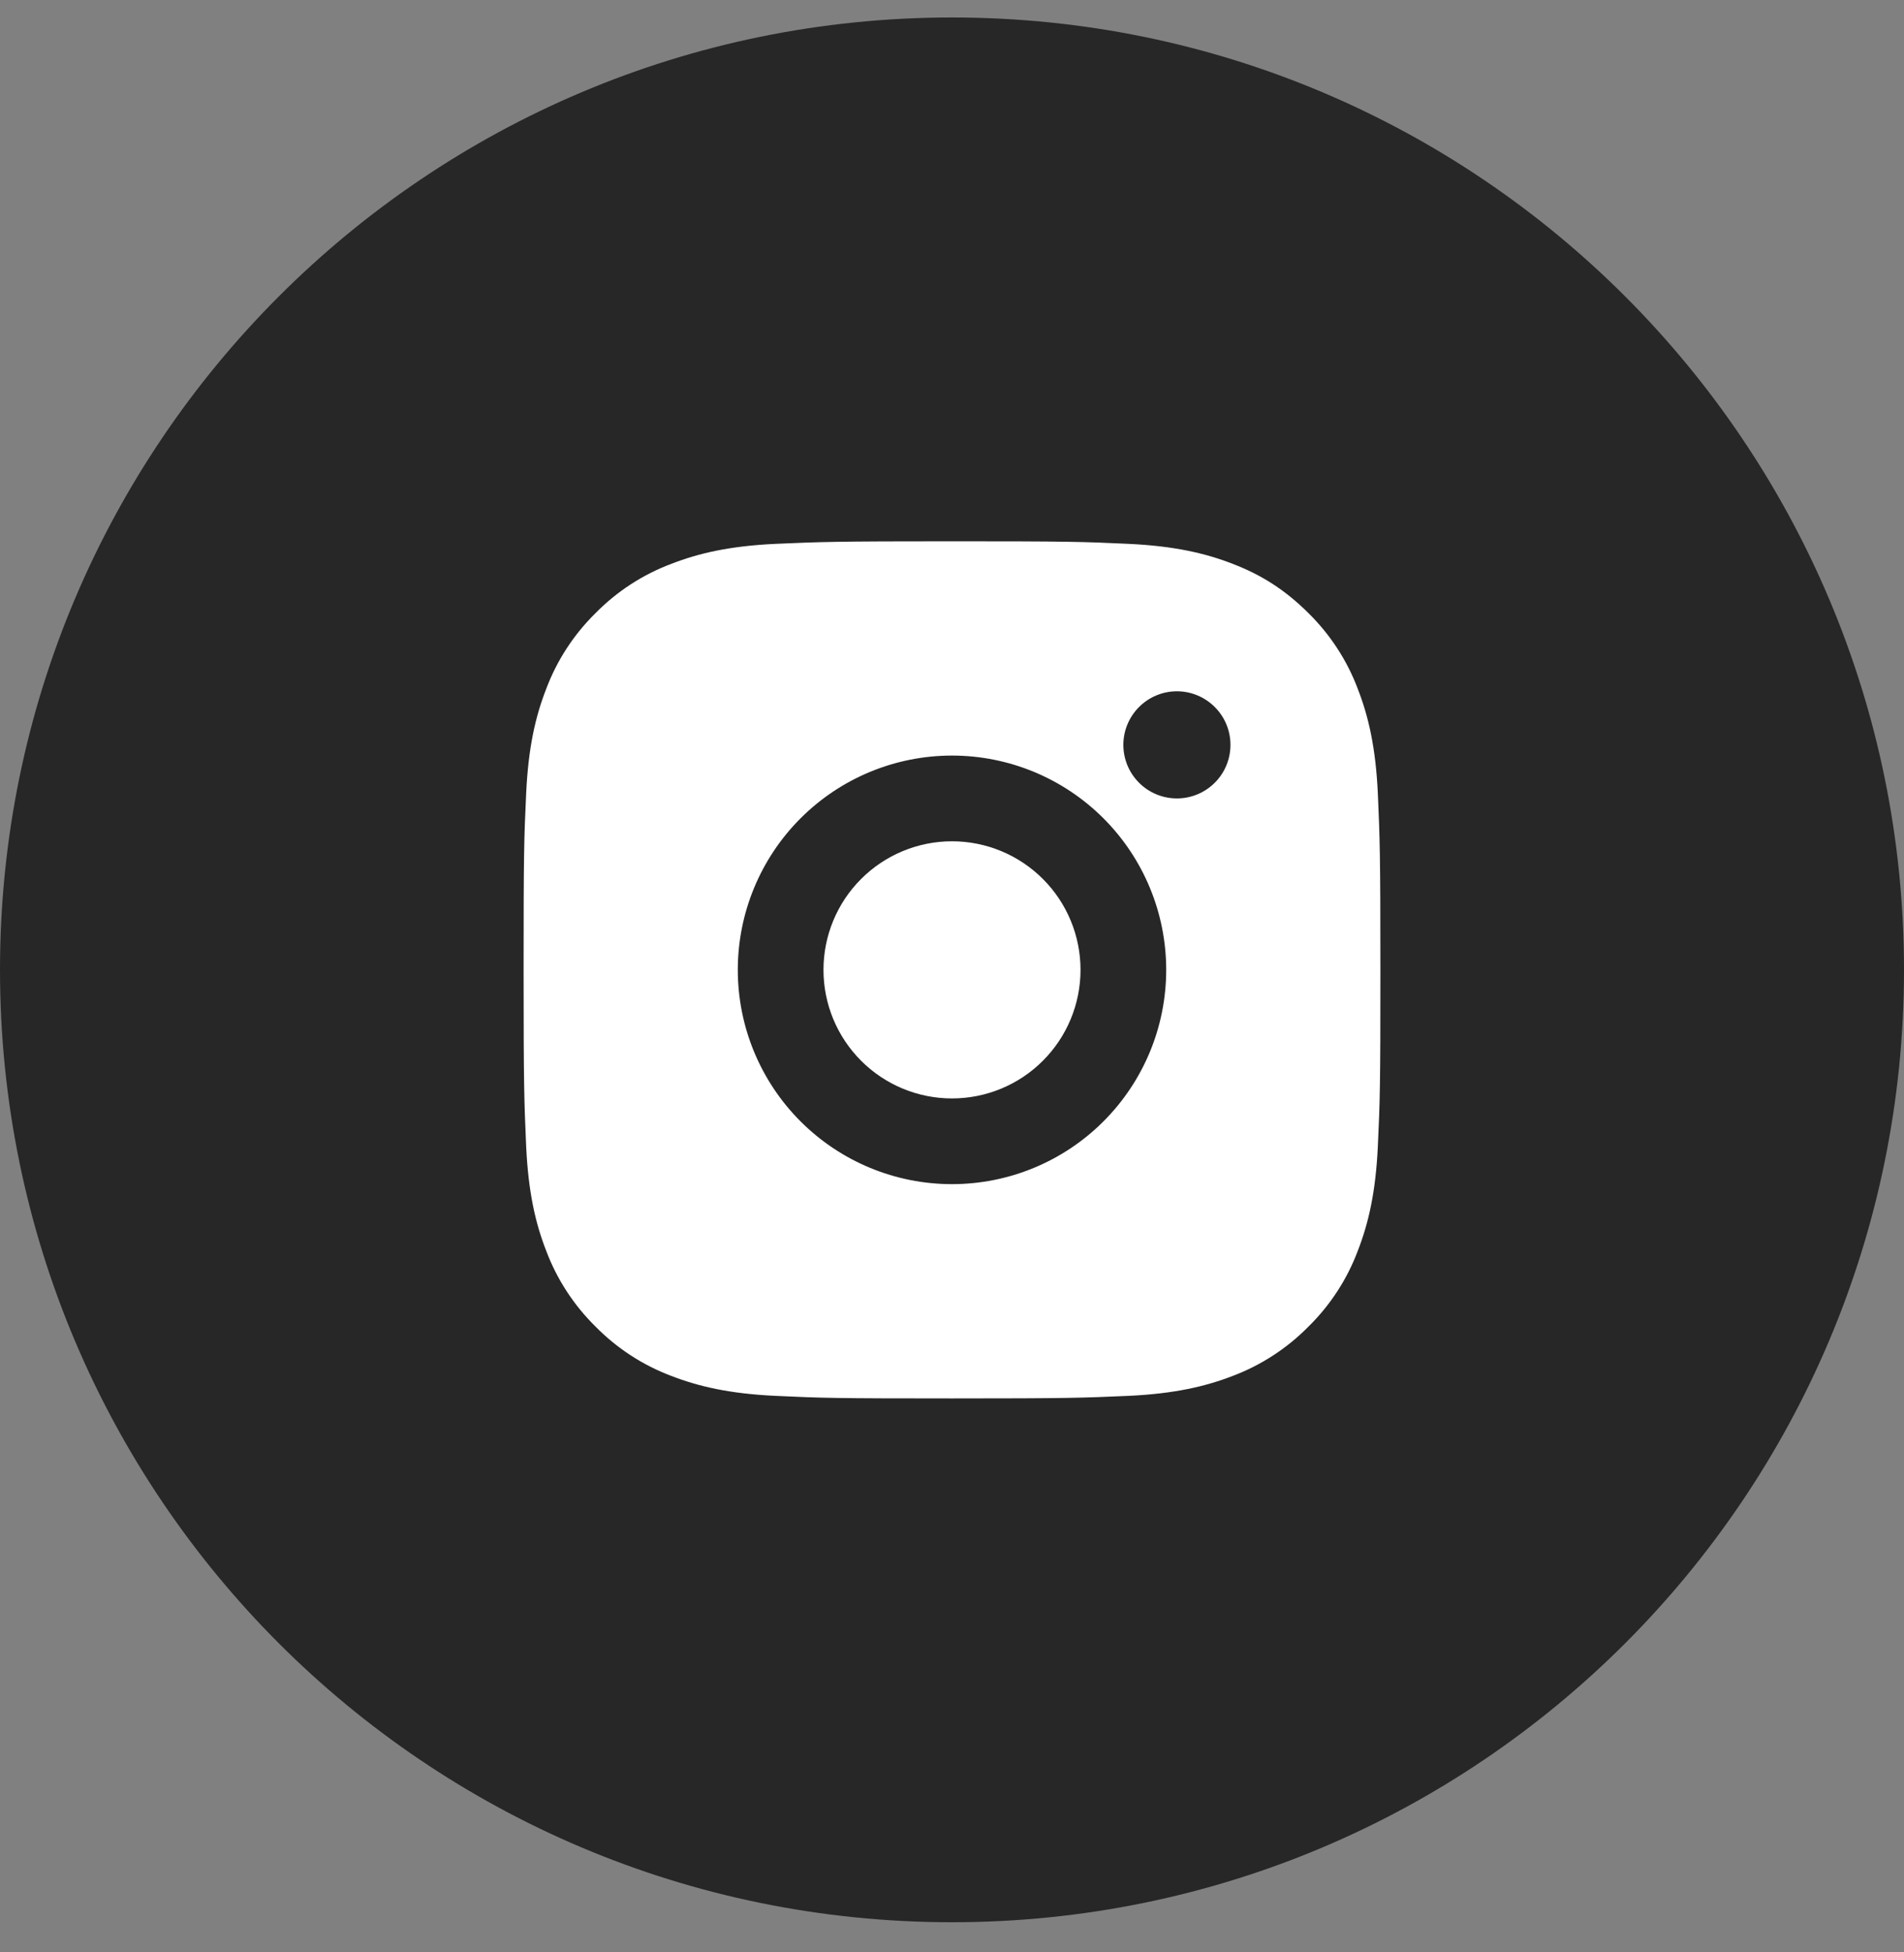
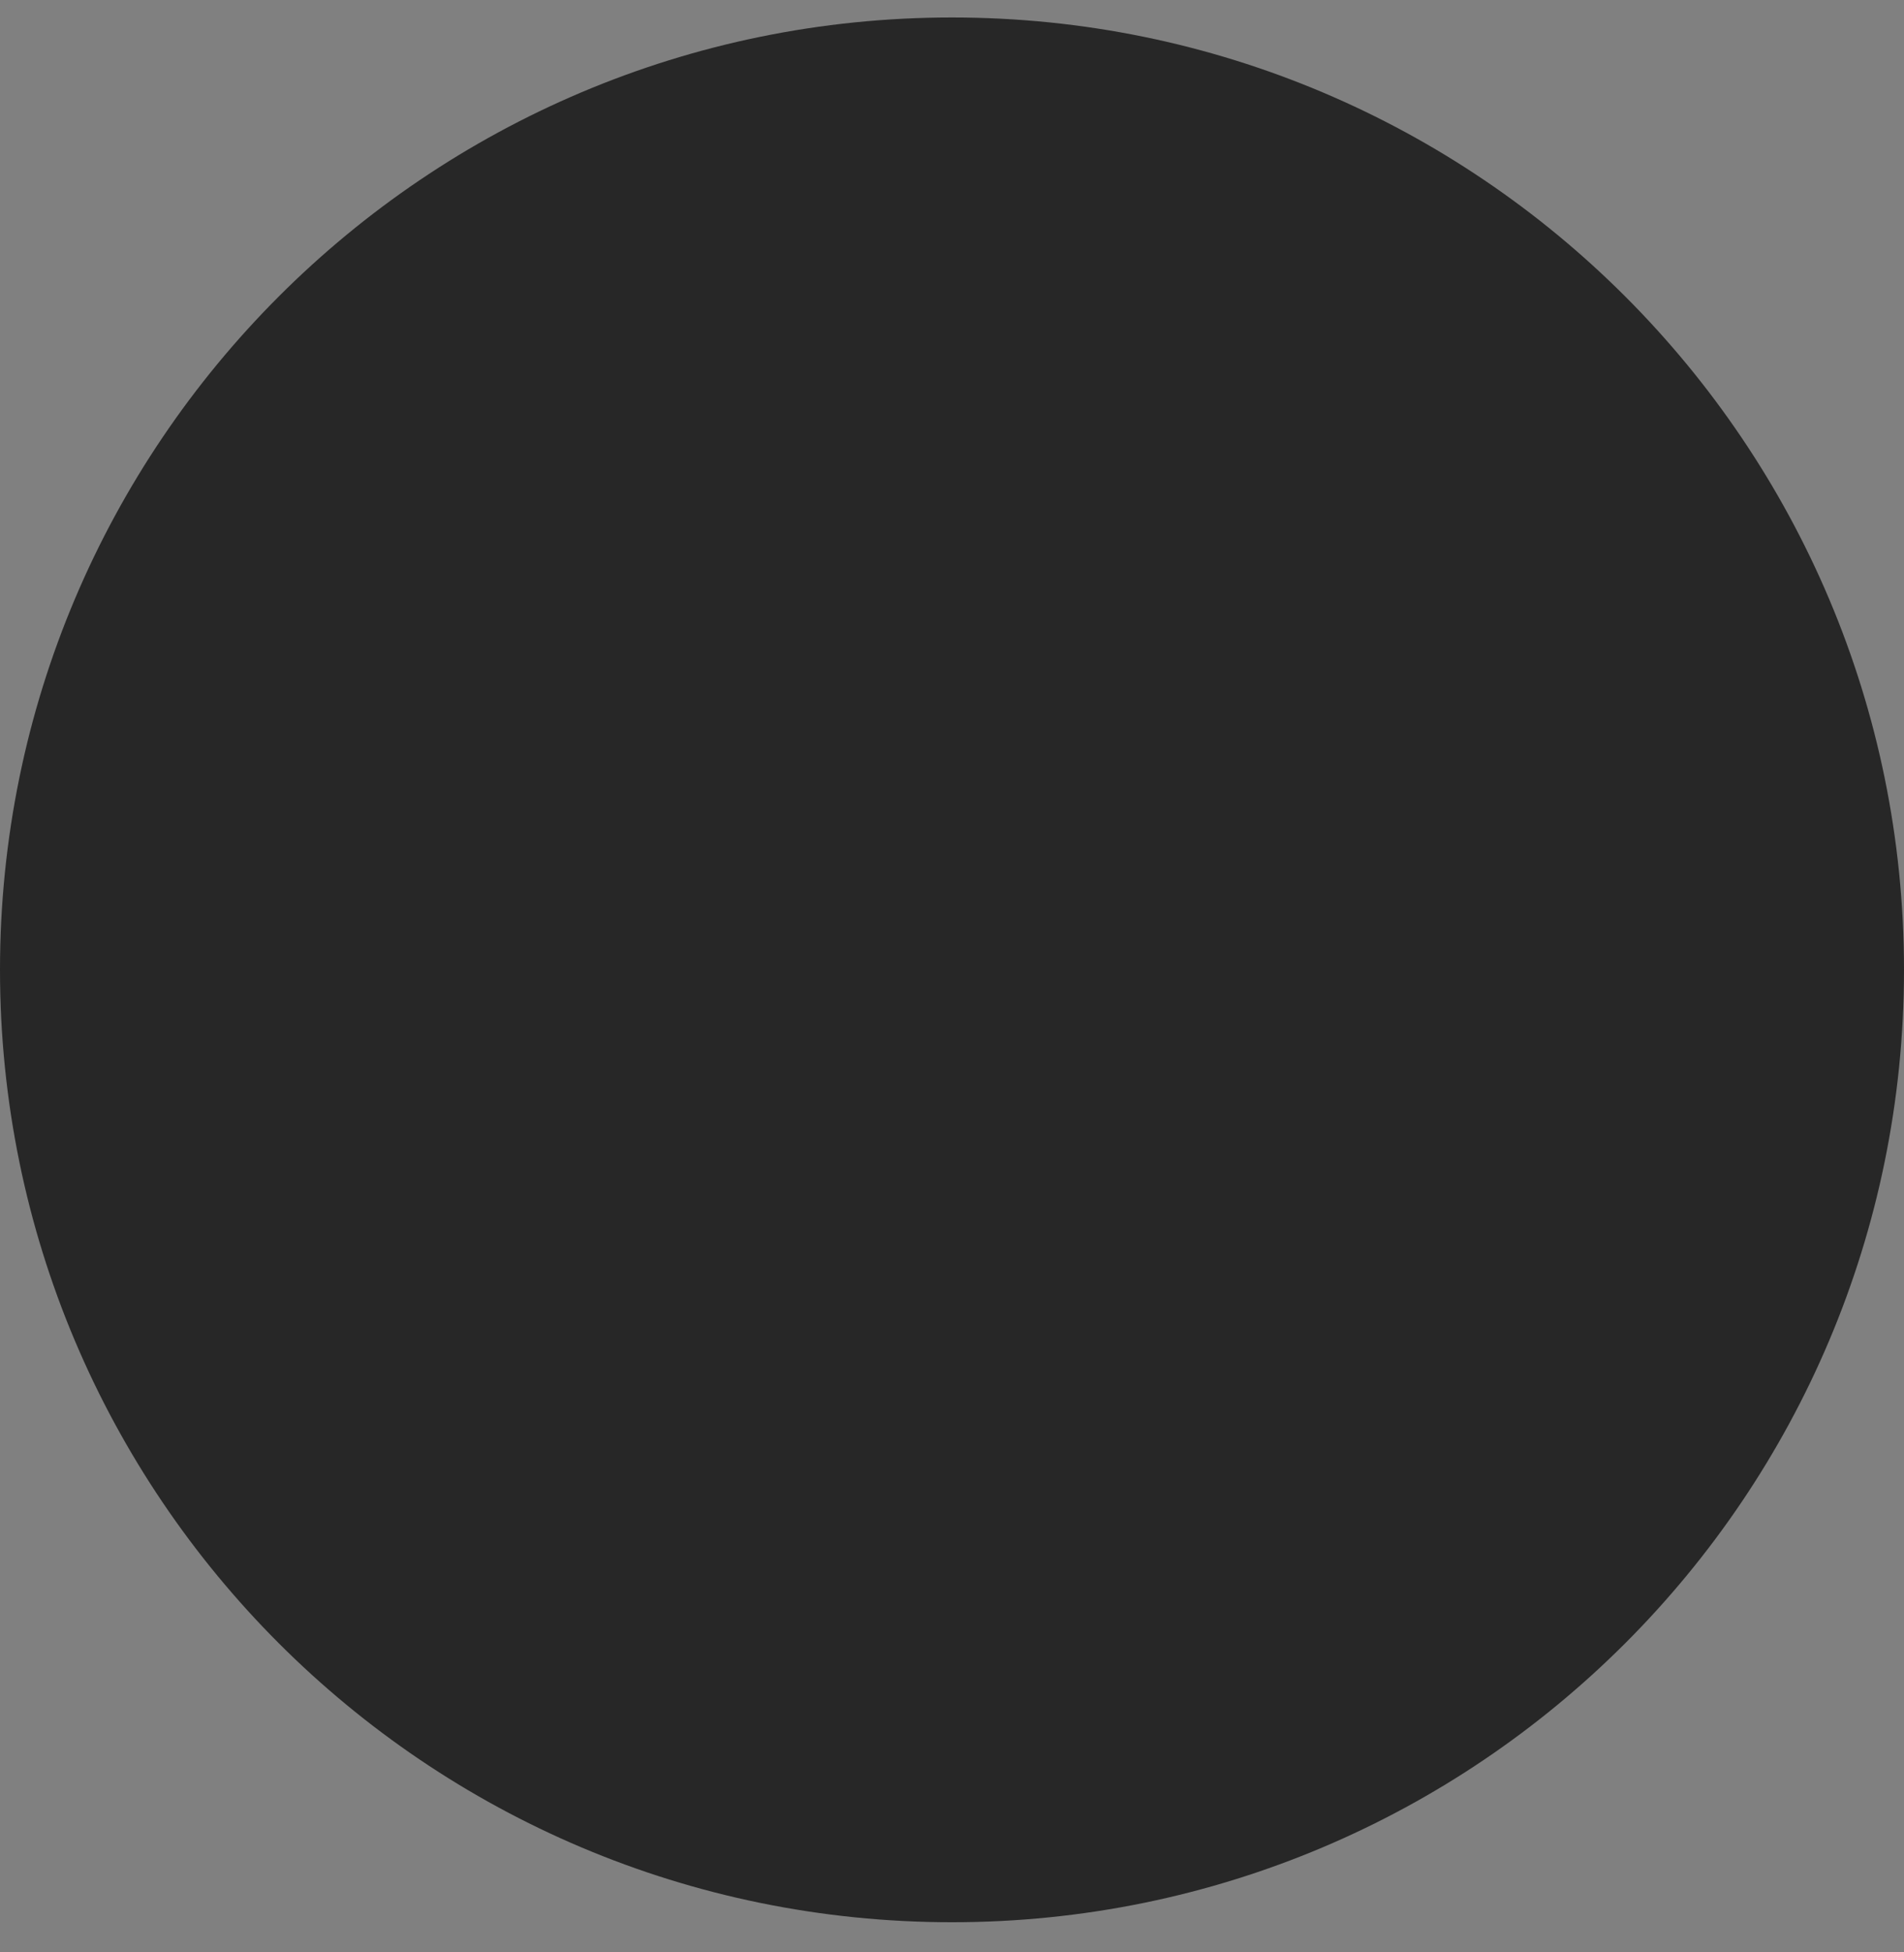
<svg xmlns="http://www.w3.org/2000/svg" width="40" height="41" viewBox="0 0 40 41" fill="none">
  <rect x="0" y="0" width="40" height="41" fill="#808080" stroke="none" />
  <path d="M0 20.367C0 9.321 8.954 0.367 20 0.367C31.046 0.367 40 9.321 40 20.367C40 31.413 31.046 40.367 20 40.367C8.954 40.367 0 31.413 0 20.367Z" fill="#272727" />
-   <path d="M20 11.367C22.445 11.367 22.75 11.376 23.71 11.421C24.668 11.466 25.321 11.617 25.895 11.84C26.489 12.068 26.989 12.378 27.49 12.877C27.947 13.327 28.302 13.871 28.527 14.472C28.75 15.046 28.901 15.699 28.946 16.657C28.988 17.617 29 17.922 29 20.367C29 22.812 28.991 23.118 28.946 24.077C28.901 25.035 28.75 25.688 28.527 26.262C28.302 26.863 27.948 27.407 27.49 27.857C27.04 28.314 26.496 28.669 25.895 28.895C25.322 29.117 24.668 29.268 23.71 29.313C22.75 29.355 22.445 29.367 20 29.367C17.555 29.367 17.25 29.358 16.29 29.313C15.332 29.268 14.679 29.117 14.105 28.895C13.504 28.669 12.96 28.315 12.51 27.857C12.053 27.407 11.698 26.863 11.473 26.262C11.249 25.689 11.099 25.035 11.054 24.077C11.012 23.118 11 22.812 11 20.367C11 17.922 11.009 17.617 11.054 16.657C11.099 15.698 11.249 15.046 11.473 14.472C11.698 13.871 12.052 13.327 12.51 12.877C12.96 12.419 13.504 12.065 14.105 11.84C14.679 11.617 15.331 11.466 16.29 11.421C17.25 11.379 17.555 11.367 20 11.367ZM20 15.867C18.806 15.867 17.662 16.341 16.818 17.185C15.974 18.029 15.5 19.174 15.5 20.367C15.5 21.561 15.974 22.705 16.818 23.549C17.662 24.393 18.806 24.867 20 24.867C21.194 24.867 22.338 24.393 23.182 23.549C24.026 22.705 24.5 21.561 24.5 20.367C24.5 19.174 24.026 18.029 23.182 17.185C22.338 16.341 21.194 15.867 20 15.867ZM25.85 15.642C25.85 15.344 25.732 15.058 25.52 14.847C25.309 14.636 25.023 14.517 24.725 14.517C24.427 14.517 24.14 14.636 23.93 14.847C23.718 15.058 23.6 15.344 23.6 15.642C23.6 15.941 23.718 16.227 23.93 16.438C24.14 16.649 24.427 16.767 24.725 16.767C25.023 16.767 25.309 16.649 25.52 16.438C25.732 16.227 25.85 15.941 25.85 15.642ZM20 17.667C20.716 17.667 21.403 17.952 21.909 18.458C22.416 18.964 22.7 19.651 22.7 20.367C22.7 21.083 22.416 21.77 21.909 22.276C21.403 22.783 20.716 23.067 20 23.067C19.284 23.067 18.597 22.783 18.091 22.276C17.584 21.77 17.3 21.083 17.3 20.367C17.3 19.651 17.584 18.964 18.091 18.458C18.597 17.952 19.284 17.667 20 17.667Z" fill="white" />
</svg>